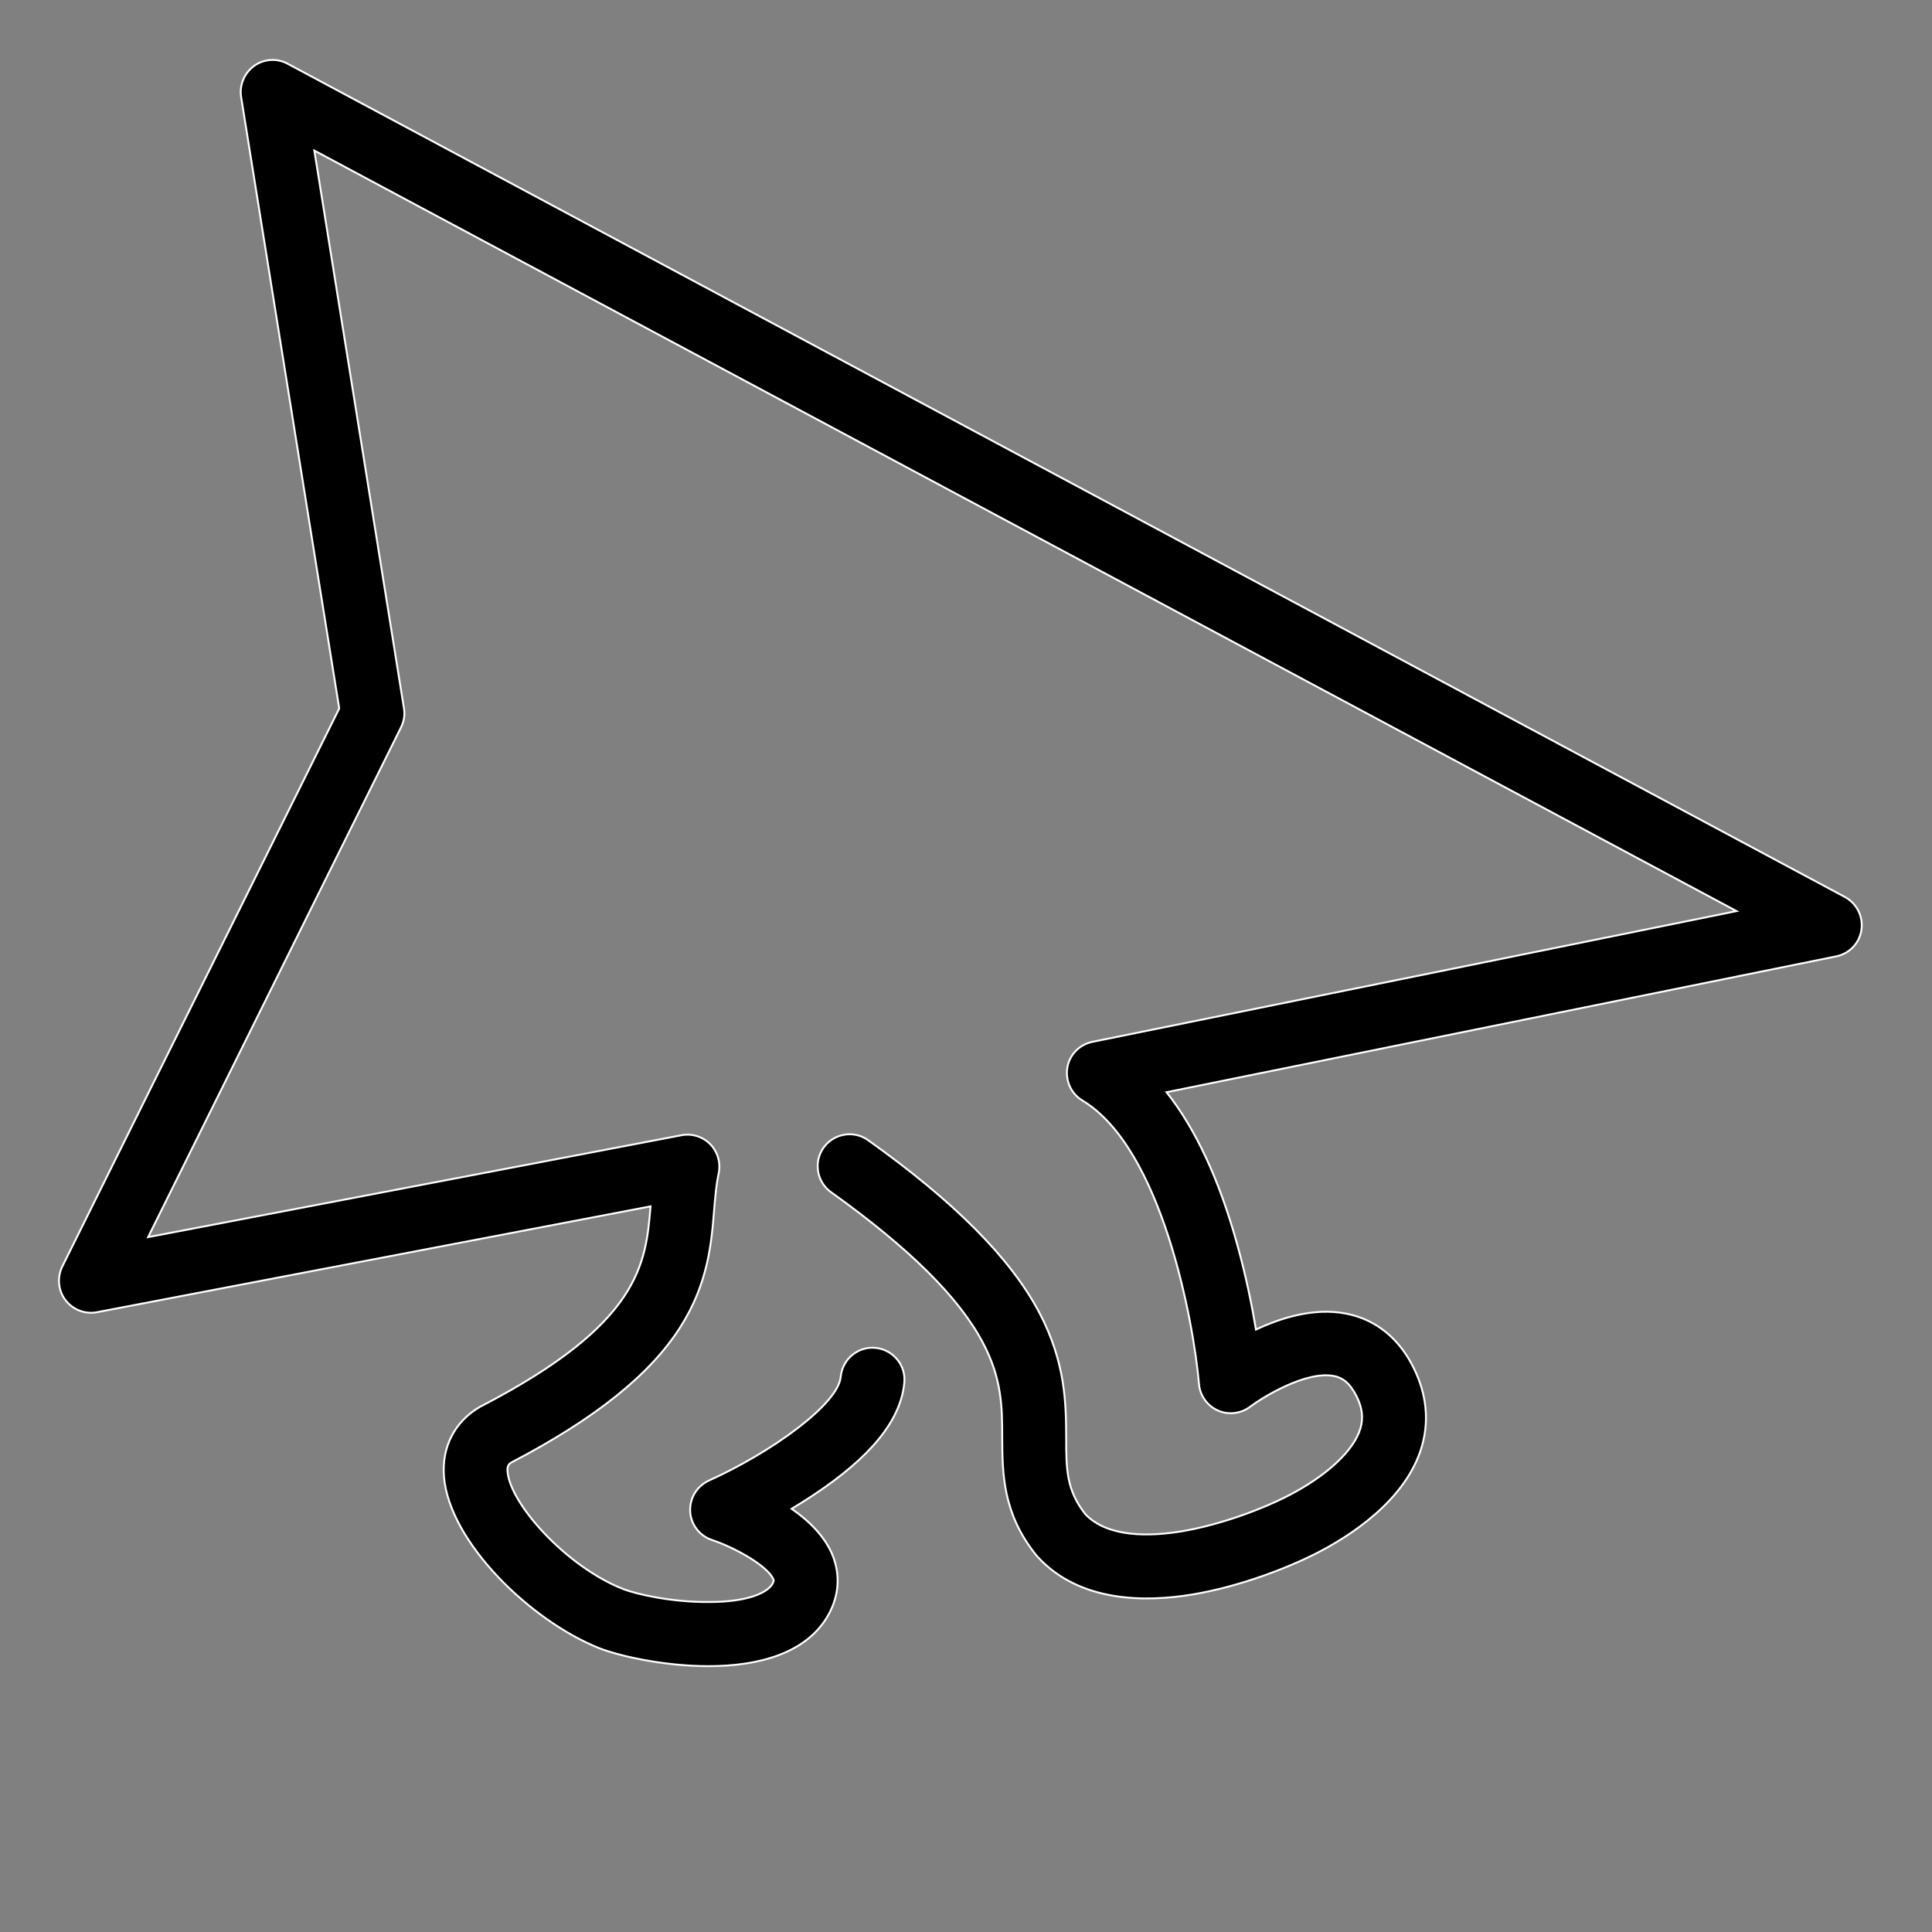
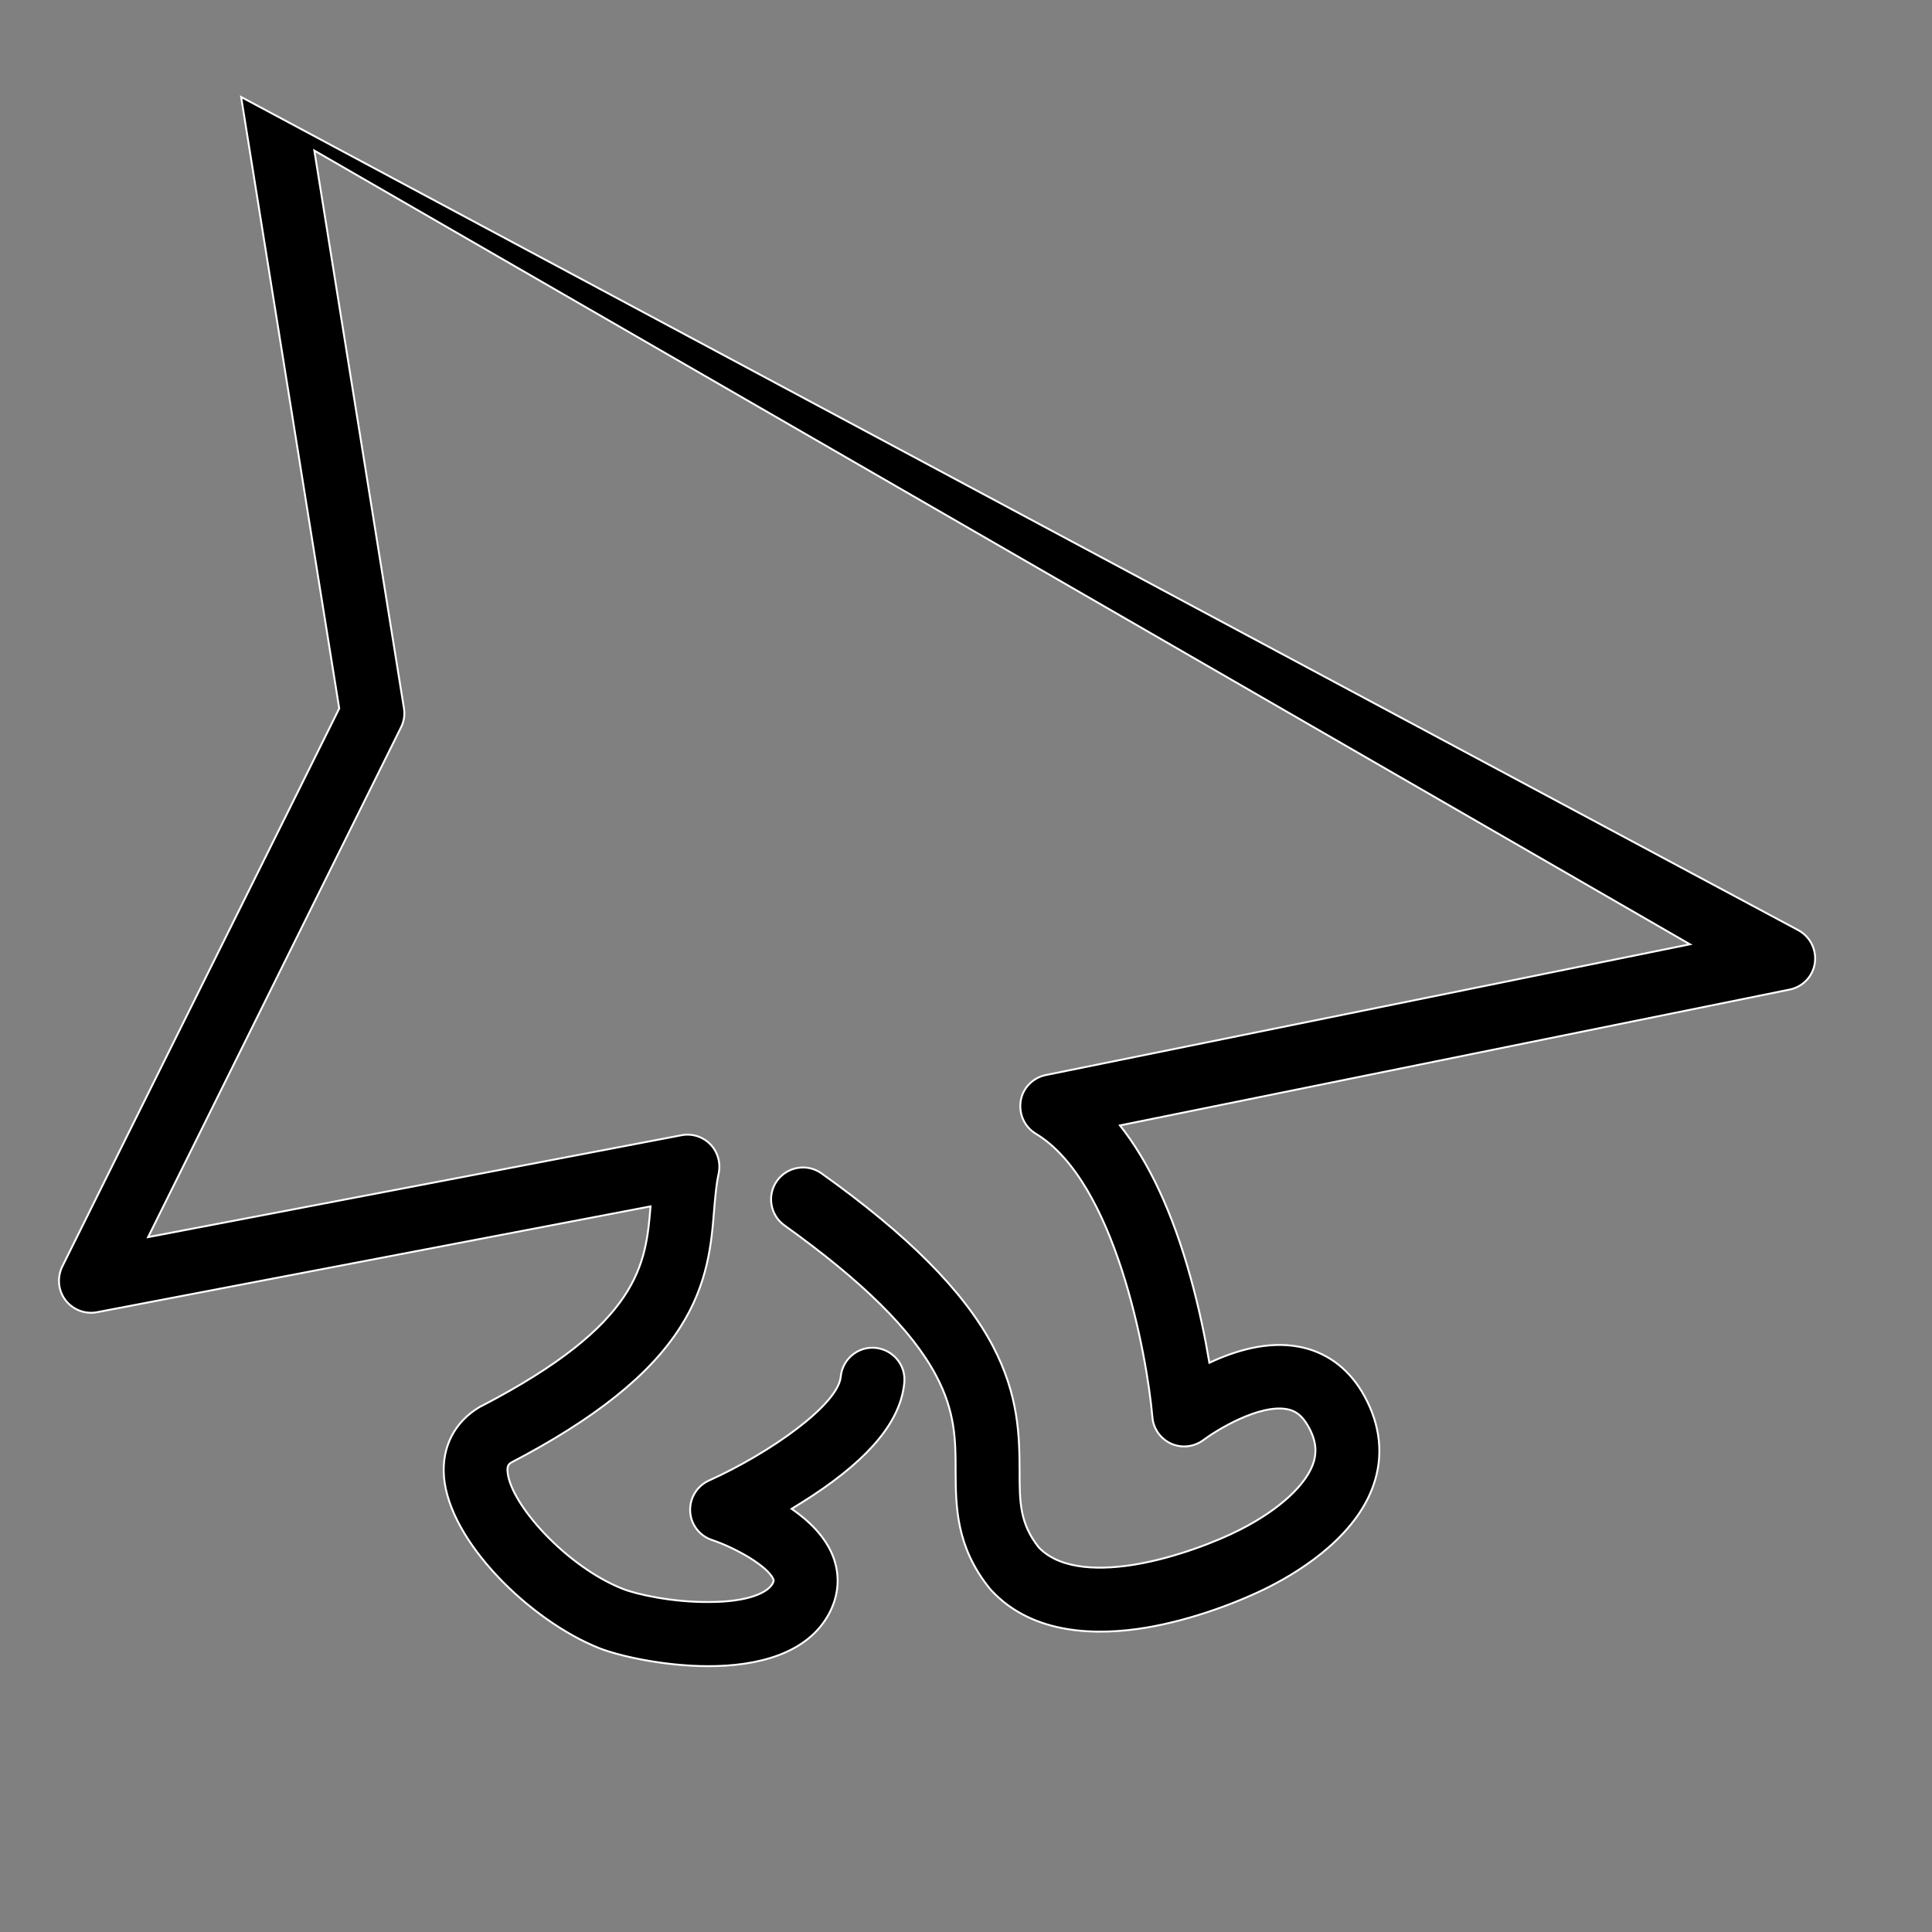
<svg xmlns="http://www.w3.org/2000/svg" id="Layer_1" version="1.1" viewBox="0 0 1024 1024">
  <rect x="0" y="0" width="1024" height="1024" fill="#808080" stroke="none" />
  <defs>
    <style>
      .st0 {
        stroke: #fff;
        stroke-miterlimit: 10;
      }
    </style>
  </defs>
-   <path class="st0" d="M375.6,883.1c-24.3,0-48-5.6-57.9-9.5-36.6-14.5-79.7-56.5-82.4-91.1-1.2-15.6,5.7-29,19-36.8.3-.2.5-.3.8-.4,84.2-43.7,87.2-75.3,89.7-105.9l-293.4,56.1c-6.3,1.2-12.8-1.3-16.7-6.4s-4.5-12-1.7-17.8l146.8-295.8L127.8,51.4c-1-6.3,1.7-12.7,6.9-16.5,5.2-3.7,12.1-4.2,17.8-1.1l825.3,441.6c6.3,3.4,9.8,10.3,8.8,17.4-1,7.1-6.4,12.7-13.4,14.1l-354.9,72c15.3,19.3,27.9,46.2,37.4,80.5,4.7,16.9,7.9,32.8,10,45.3,13.4-6.3,30.8-11.7,47.5-8.5,13.9,2.6,25.4,10.8,33.2,23.6,9.1,15.1,11.7,31.1,7.3,46.5-8.2,29-38.7,48.2-56.2,57.1-15.2,7.7-40.3,17.5-65.4,21.7-25.2,4.2-59.8,4.2-82-19.8-.3-.3-.5-.6-.8-.9-17.9-22.2-18-43.5-18.1-62.2,0-16.2-.1-31.5-10.4-50.8-12.8-24.1-39.1-50-80.3-79.5-7.6-5.4-9.4-16-4-23.6,5.4-7.6,16-9.4,23.6-4,45.6,32.5,75.3,62.3,90.6,91.1,14.2,26.8,14.3,48.8,14.4,66.6,0,16.7.1,27.8,10.2,40.6,12,12.5,34.4,11.8,51.2,9,21.3-3.6,43.3-12.2,55.6-18.5,21-10.7,35.6-24.3,39-36.2,1.1-4,2-10.4-3.7-19.7-3.6-5.9-7.5-7.3-10.5-7.9-14.8-2.8-37.5,11.2-44.3,16.3-4.9,3.7-11.5,4.5-17.1,2s-9.5-7.9-10-14c-2.9-33.2-19.7-125-61.8-150.3-6-3.6-9.1-10.5-8-17.4s6.5-12.3,13.3-13.7l341.4-69.3L166.6,79.8l47.5,295.6c.6,3.5,0,7-1.6,10.2l-134,270.1,282.7-54c5.6-1.1,11.4.8,15.3,4.8s5.6,9.9,4.4,15.5c-1.3,5.9-1.8,12.4-2.4,19.3-1.4,17.4-3.1,39-18.1,62.4-16.1,25.2-45.4,48.5-89.3,71.4-1.6,1-2.3,1.9-2.1,4.8,1.3,17.2,31.2,50.4,61,62.2,7.5,3,26.7,7.2,45.8,7,21,0,31.2-5.1,33.7-9.8.7-1.3.6-1.6.4-2.2-2.7-6.7-19.3-16.4-32.6-20.9-6.6-2.2-11.2-8.3-11.5-15.2-.3-7,3.6-13.4,10-16.3,32.6-14.7,68.5-40.3,69.8-55,.9-9.3,9.1-16.2,18.4-15.3s16.2,9.1,15.3,18.4c-1.8,19.9-17.7,39.5-48.6,59.9-3.8,2.5-7.5,4.8-11.1,7,9.1,6.3,17.7,14.6,21.8,24.9,4,10.2,3.3,20.8-2,30.7-11.5,21.4-38.1,27.8-63.9,27.8Z" />
+   <path class="st0" d="M375.6,883.1c-24.3,0-48-5.6-57.9-9.5-36.6-14.5-79.7-56.5-82.4-91.1-1.2-15.6,5.7-29,19-36.8.3-.2.5-.3.8-.4,84.2-43.7,87.2-75.3,89.7-105.9l-293.4,56.1c-6.3,1.2-12.8-1.3-16.7-6.4s-4.5-12-1.7-17.8l146.8-295.8L127.8,51.4l825.3,441.6c6.3,3.4,9.8,10.3,8.8,17.4-1,7.1-6.4,12.7-13.4,14.1l-354.9,72c15.3,19.3,27.9,46.2,37.4,80.5,4.7,16.9,7.9,32.8,10,45.3,13.4-6.3,30.8-11.7,47.5-8.5,13.9,2.6,25.4,10.8,33.2,23.6,9.1,15.1,11.7,31.1,7.3,46.5-8.2,29-38.7,48.2-56.2,57.1-15.2,7.7-40.3,17.5-65.4,21.7-25.2,4.2-59.8,4.2-82-19.8-.3-.3-.5-.6-.8-.9-17.9-22.2-18-43.5-18.1-62.2,0-16.2-.1-31.5-10.4-50.8-12.8-24.1-39.1-50-80.3-79.5-7.6-5.4-9.4-16-4-23.6,5.4-7.6,16-9.4,23.6-4,45.6,32.5,75.3,62.3,90.6,91.1,14.2,26.8,14.3,48.8,14.4,66.6,0,16.7.1,27.8,10.2,40.6,12,12.5,34.4,11.8,51.2,9,21.3-3.6,43.3-12.2,55.6-18.5,21-10.7,35.6-24.3,39-36.2,1.1-4,2-10.4-3.7-19.7-3.6-5.9-7.5-7.3-10.5-7.9-14.8-2.8-37.5,11.2-44.3,16.3-4.9,3.7-11.5,4.5-17.1,2s-9.5-7.9-10-14c-2.9-33.2-19.7-125-61.8-150.3-6-3.6-9.1-10.5-8-17.4s6.5-12.3,13.3-13.7l341.4-69.3L166.6,79.8l47.5,295.6c.6,3.5,0,7-1.6,10.2l-134,270.1,282.7-54c5.6-1.1,11.4.8,15.3,4.8s5.6,9.9,4.4,15.5c-1.3,5.9-1.8,12.4-2.4,19.3-1.4,17.4-3.1,39-18.1,62.4-16.1,25.2-45.4,48.5-89.3,71.4-1.6,1-2.3,1.9-2.1,4.8,1.3,17.2,31.2,50.4,61,62.2,7.5,3,26.7,7.2,45.8,7,21,0,31.2-5.1,33.7-9.8.7-1.3.6-1.6.4-2.2-2.7-6.7-19.3-16.4-32.6-20.9-6.6-2.2-11.2-8.3-11.5-15.2-.3-7,3.6-13.4,10-16.3,32.6-14.7,68.5-40.3,69.8-55,.9-9.3,9.1-16.2,18.4-15.3s16.2,9.1,15.3,18.4c-1.8,19.9-17.7,39.5-48.6,59.9-3.8,2.5-7.5,4.8-11.1,7,9.1,6.3,17.7,14.6,21.8,24.9,4,10.2,3.3,20.8-2,30.7-11.5,21.4-38.1,27.8-63.9,27.8Z" />
</svg>